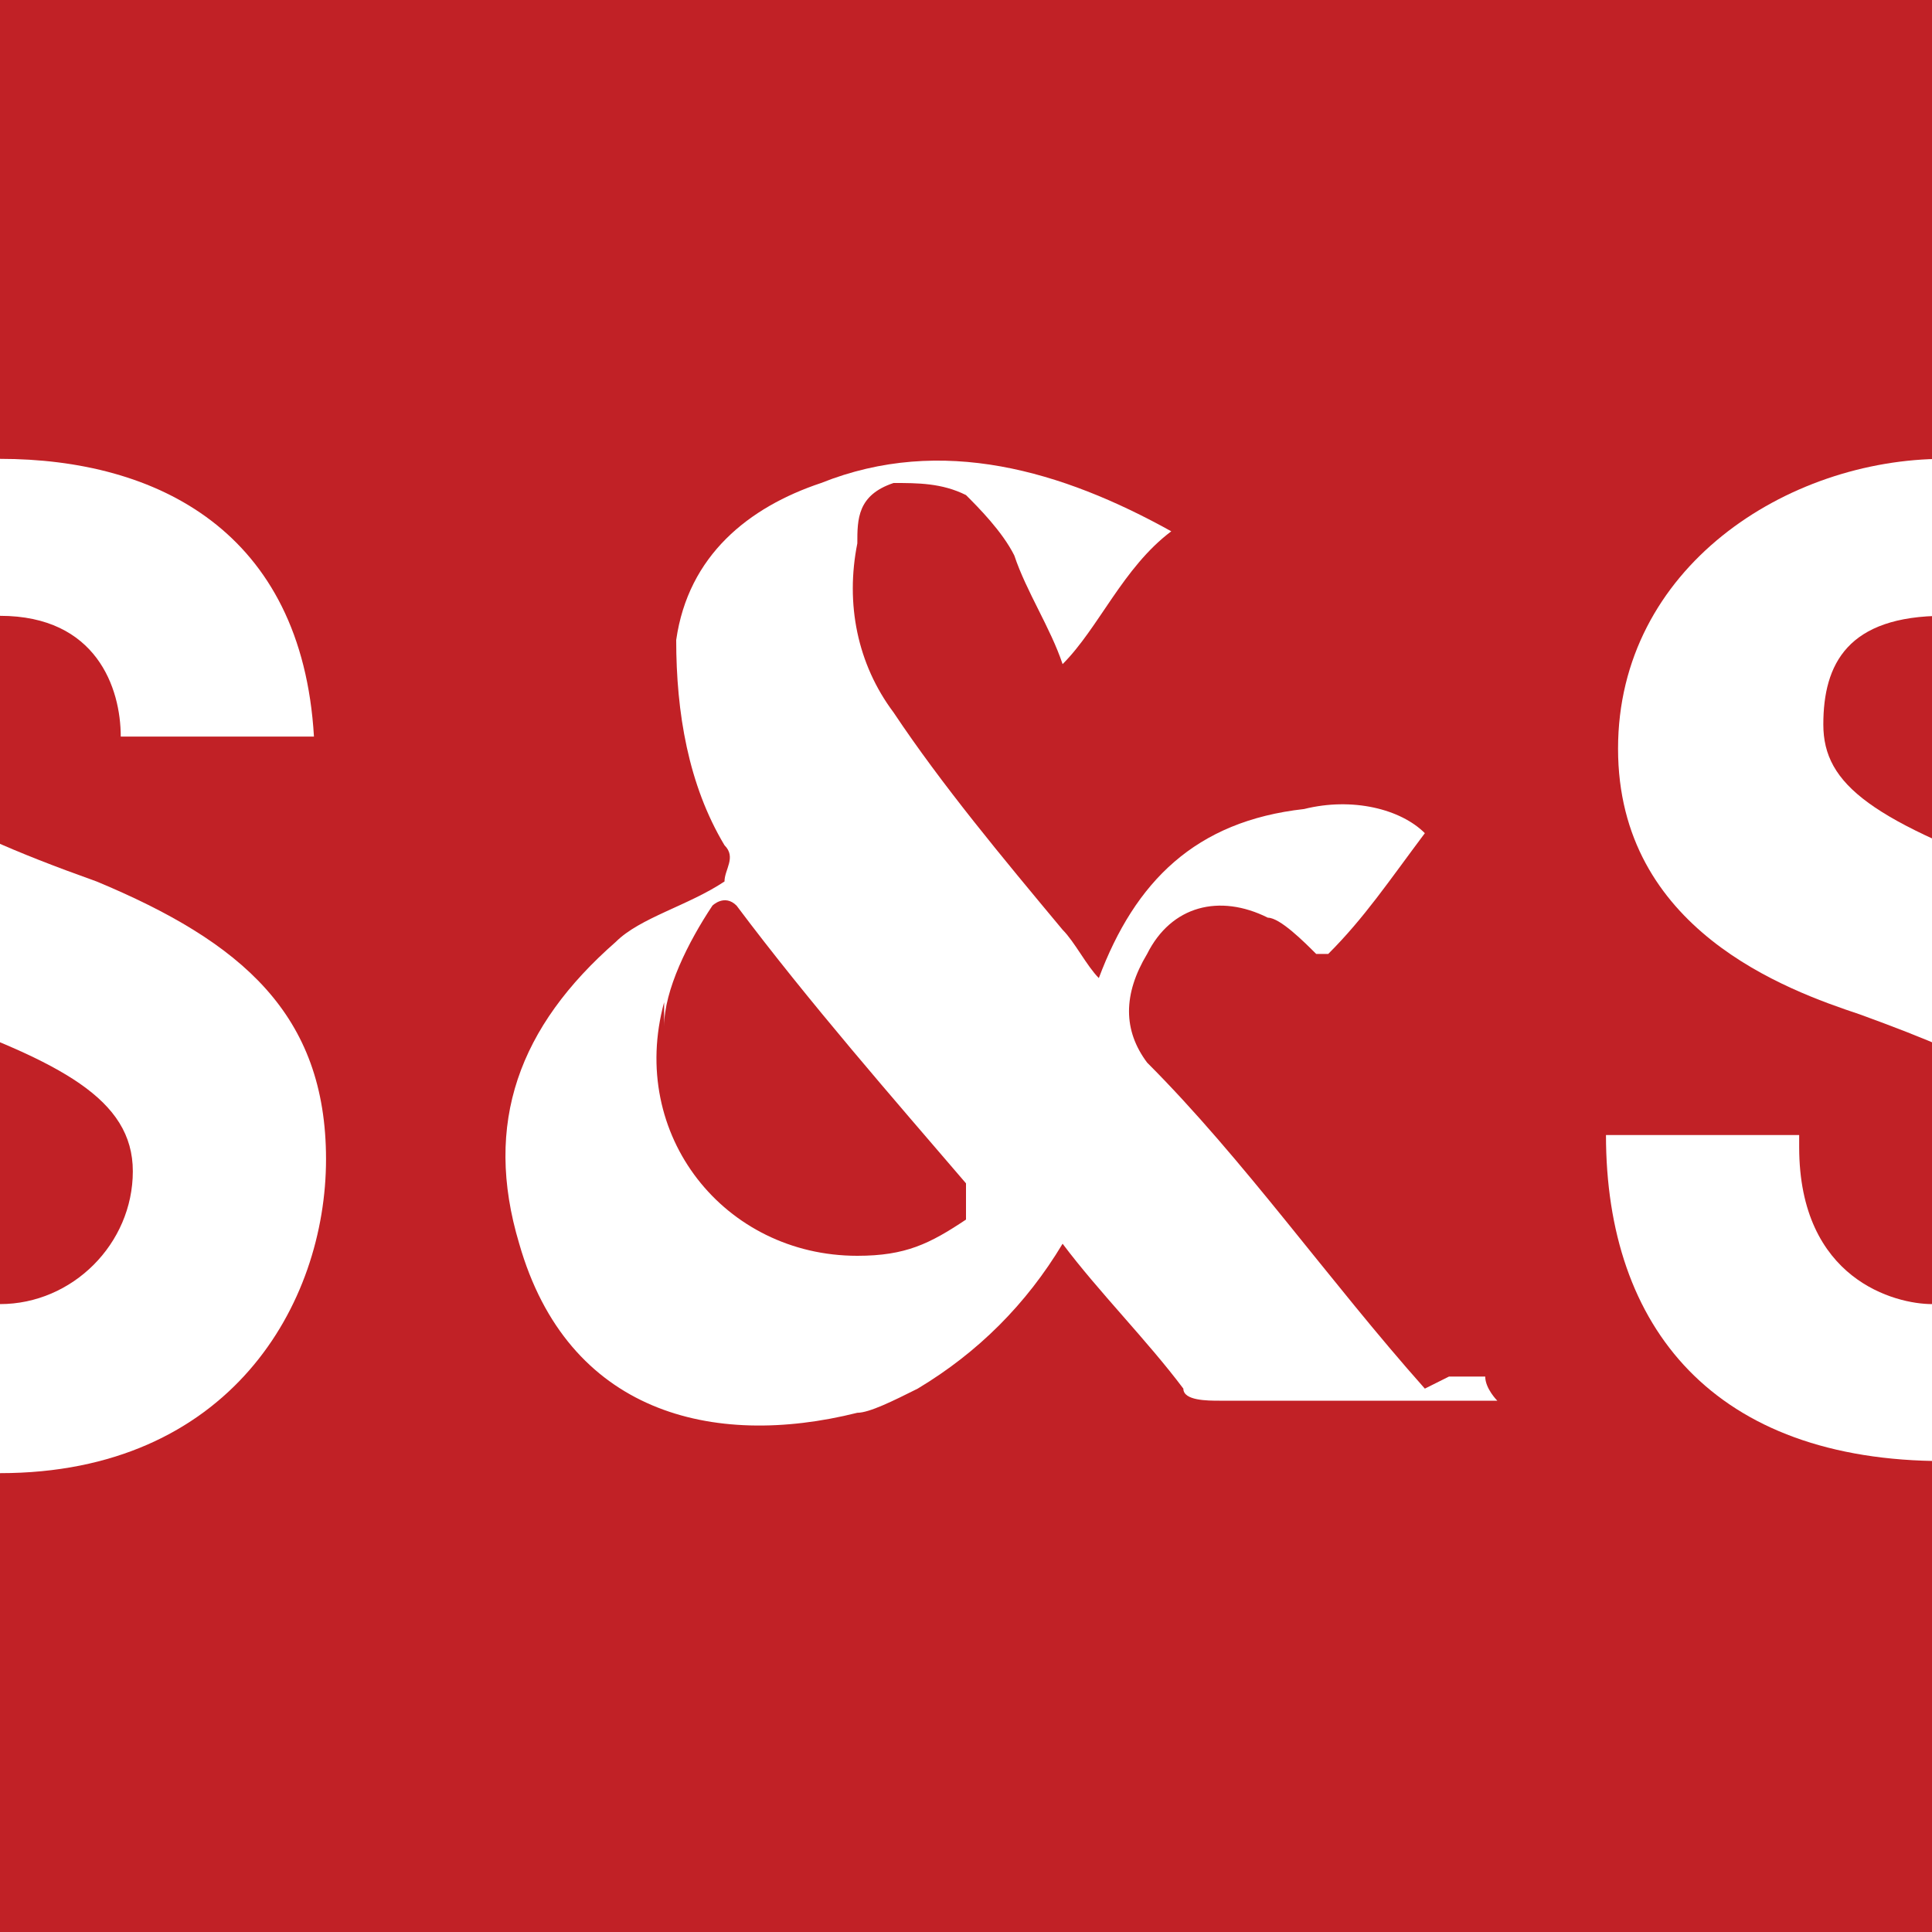
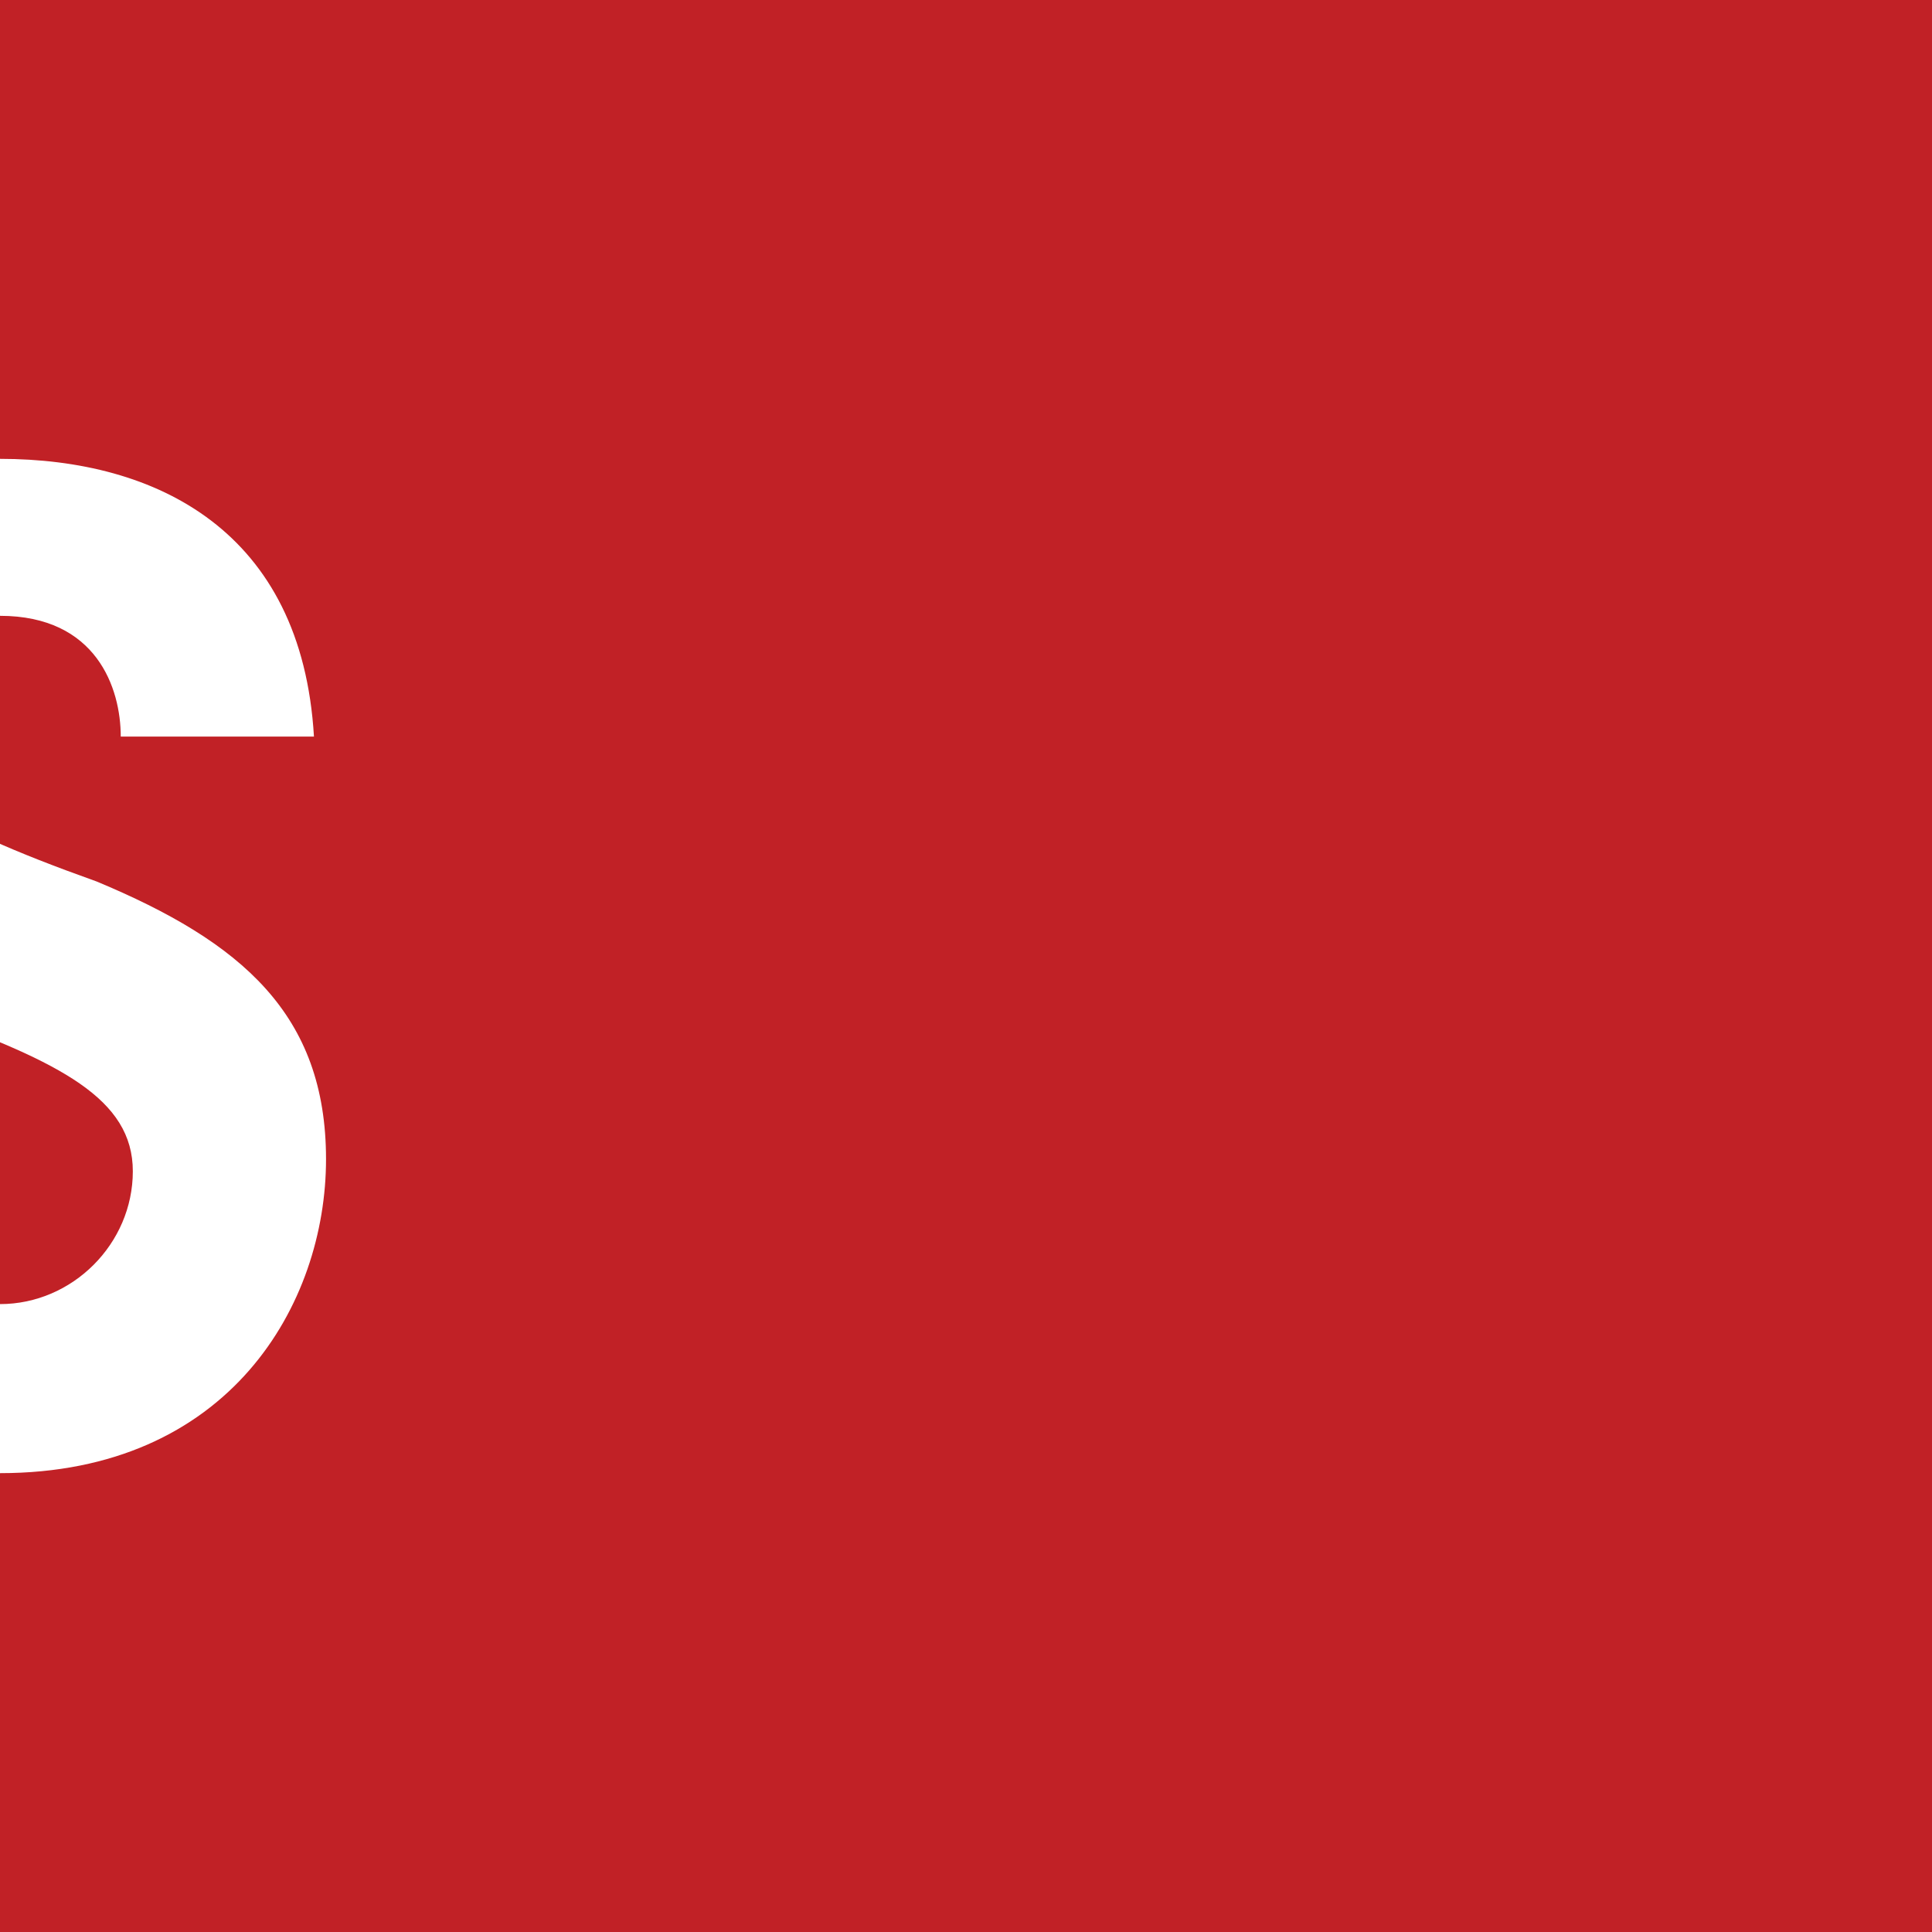
<svg xmlns="http://www.w3.org/2000/svg" id="Layer_1" version="1.1" viewBox="0 0 16 16">
  <rect x="0" y="0" width="16" height="16" fill="#333333" stroke="none" />
  <defs>
    <style>
      .st0 {
        fill: none;
      }

      .st1 {
        fill: #fff;
      }

      .st2 {
        fill: #c12126;
      }

      .st3 {
        clip-path: url(#clippath);
      }
    </style>
    <clipPath id="clippath">
      <rect class="st0" width="16" height="16" />
    </clipPath>
  </defs>
  <g class="st3">
-     <rect class="st0" width="16" height="16" />
    <g>
      <rect class="st2" width="16" height="16" />
-       <path class="st1" d="M14.9,9.5c0,1.1.8,1.3,1.1,1.3.6,0,1.1-.5,1.1-1.1s-.6-.9-1.7-1.3c-.6-.2-2-.7-2-2.2s1.4-2.4,2.7-2.4,2.5.6,2.6,2.3h-1.6c0-.4-.2-1-1-1s-1,.4-1,.9.4.8,1.8,1.3c1.2.5,1.9,1.1,1.9,2.3s-.8,2.5-2.7,2.5-2.8-1.1-2.8-2.7h1.6Z" />
      <path class="st1" d="M-1.1,9.5c0,1.1.8,1.3,1.1,1.3.6,0,1.1-.5,1.1-1.1s-.6-.9-1.7-1.3c-.6-.2-2-.7-2-2.2S-1.3,3.8,0,3.8s2.5.6,2.6,2.3h-1.6c0-.4-.2-1-1-1s-1,.4-1,.9.4.8,1.8,1.3c1.2.5,1.9,1.1,1.9,2.3s-.8,2.6-2.7,2.6-2.8-1.1-2.8-2.7h1.7Z" />
    </g>
-     <path class="st1" d="M11.8,11.5c-.8-.9-1.5-1.9-2.3-2.7q-.3-.4,0-.9c.2-.4.6-.5,1-.3.1,0,.3.2.4.3h.1c.3-.3.5-.6.8-1-.2-.2-.6-.3-1-.2-.9.1-1.4.6-1.7,1.4-.1-.1-.2-.3-.3-.4-.5-.6-1-1.2-1.4-1.8-.3-.4-.4-.9-.3-1.4,0-.2,0-.4.3-.5.2,0,.4,0,.6.1.1.1.3.3.4.5.1.3.3.6.4.9.3-.3.5-.8.9-1.1h0c-.9-.5-1.9-.8-2.9-.4-.6.2-1.1.6-1.2,1.3,0,.6.1,1.2.4,1.7.1.1,0,.2,0,.3-.3.2-.7.3-.9.5-.8.7-1.1,1.5-.8,2.5h0c.4,1.4,1.6,1.7,2.8,1.4.1,0,.3-.1.5-.2.5-.3.9-.7,1.2-1.2.3.4.7.8,1,1.2,0,.1.2.1.3.1h2.3c0,0-.1-.1-.1-.2h-.3ZM5.5,8.5c0-.3.2-.7.4-1,0,0,.1-.1.2,0,.6.8,1.3,1.6,1.9,2.3,0,.1,0,.3,0,.3-.3.2-.5.3-.9.3-1.1,0-1.9-1-1.6-2.1h0Z" />
  </g>
</svg>